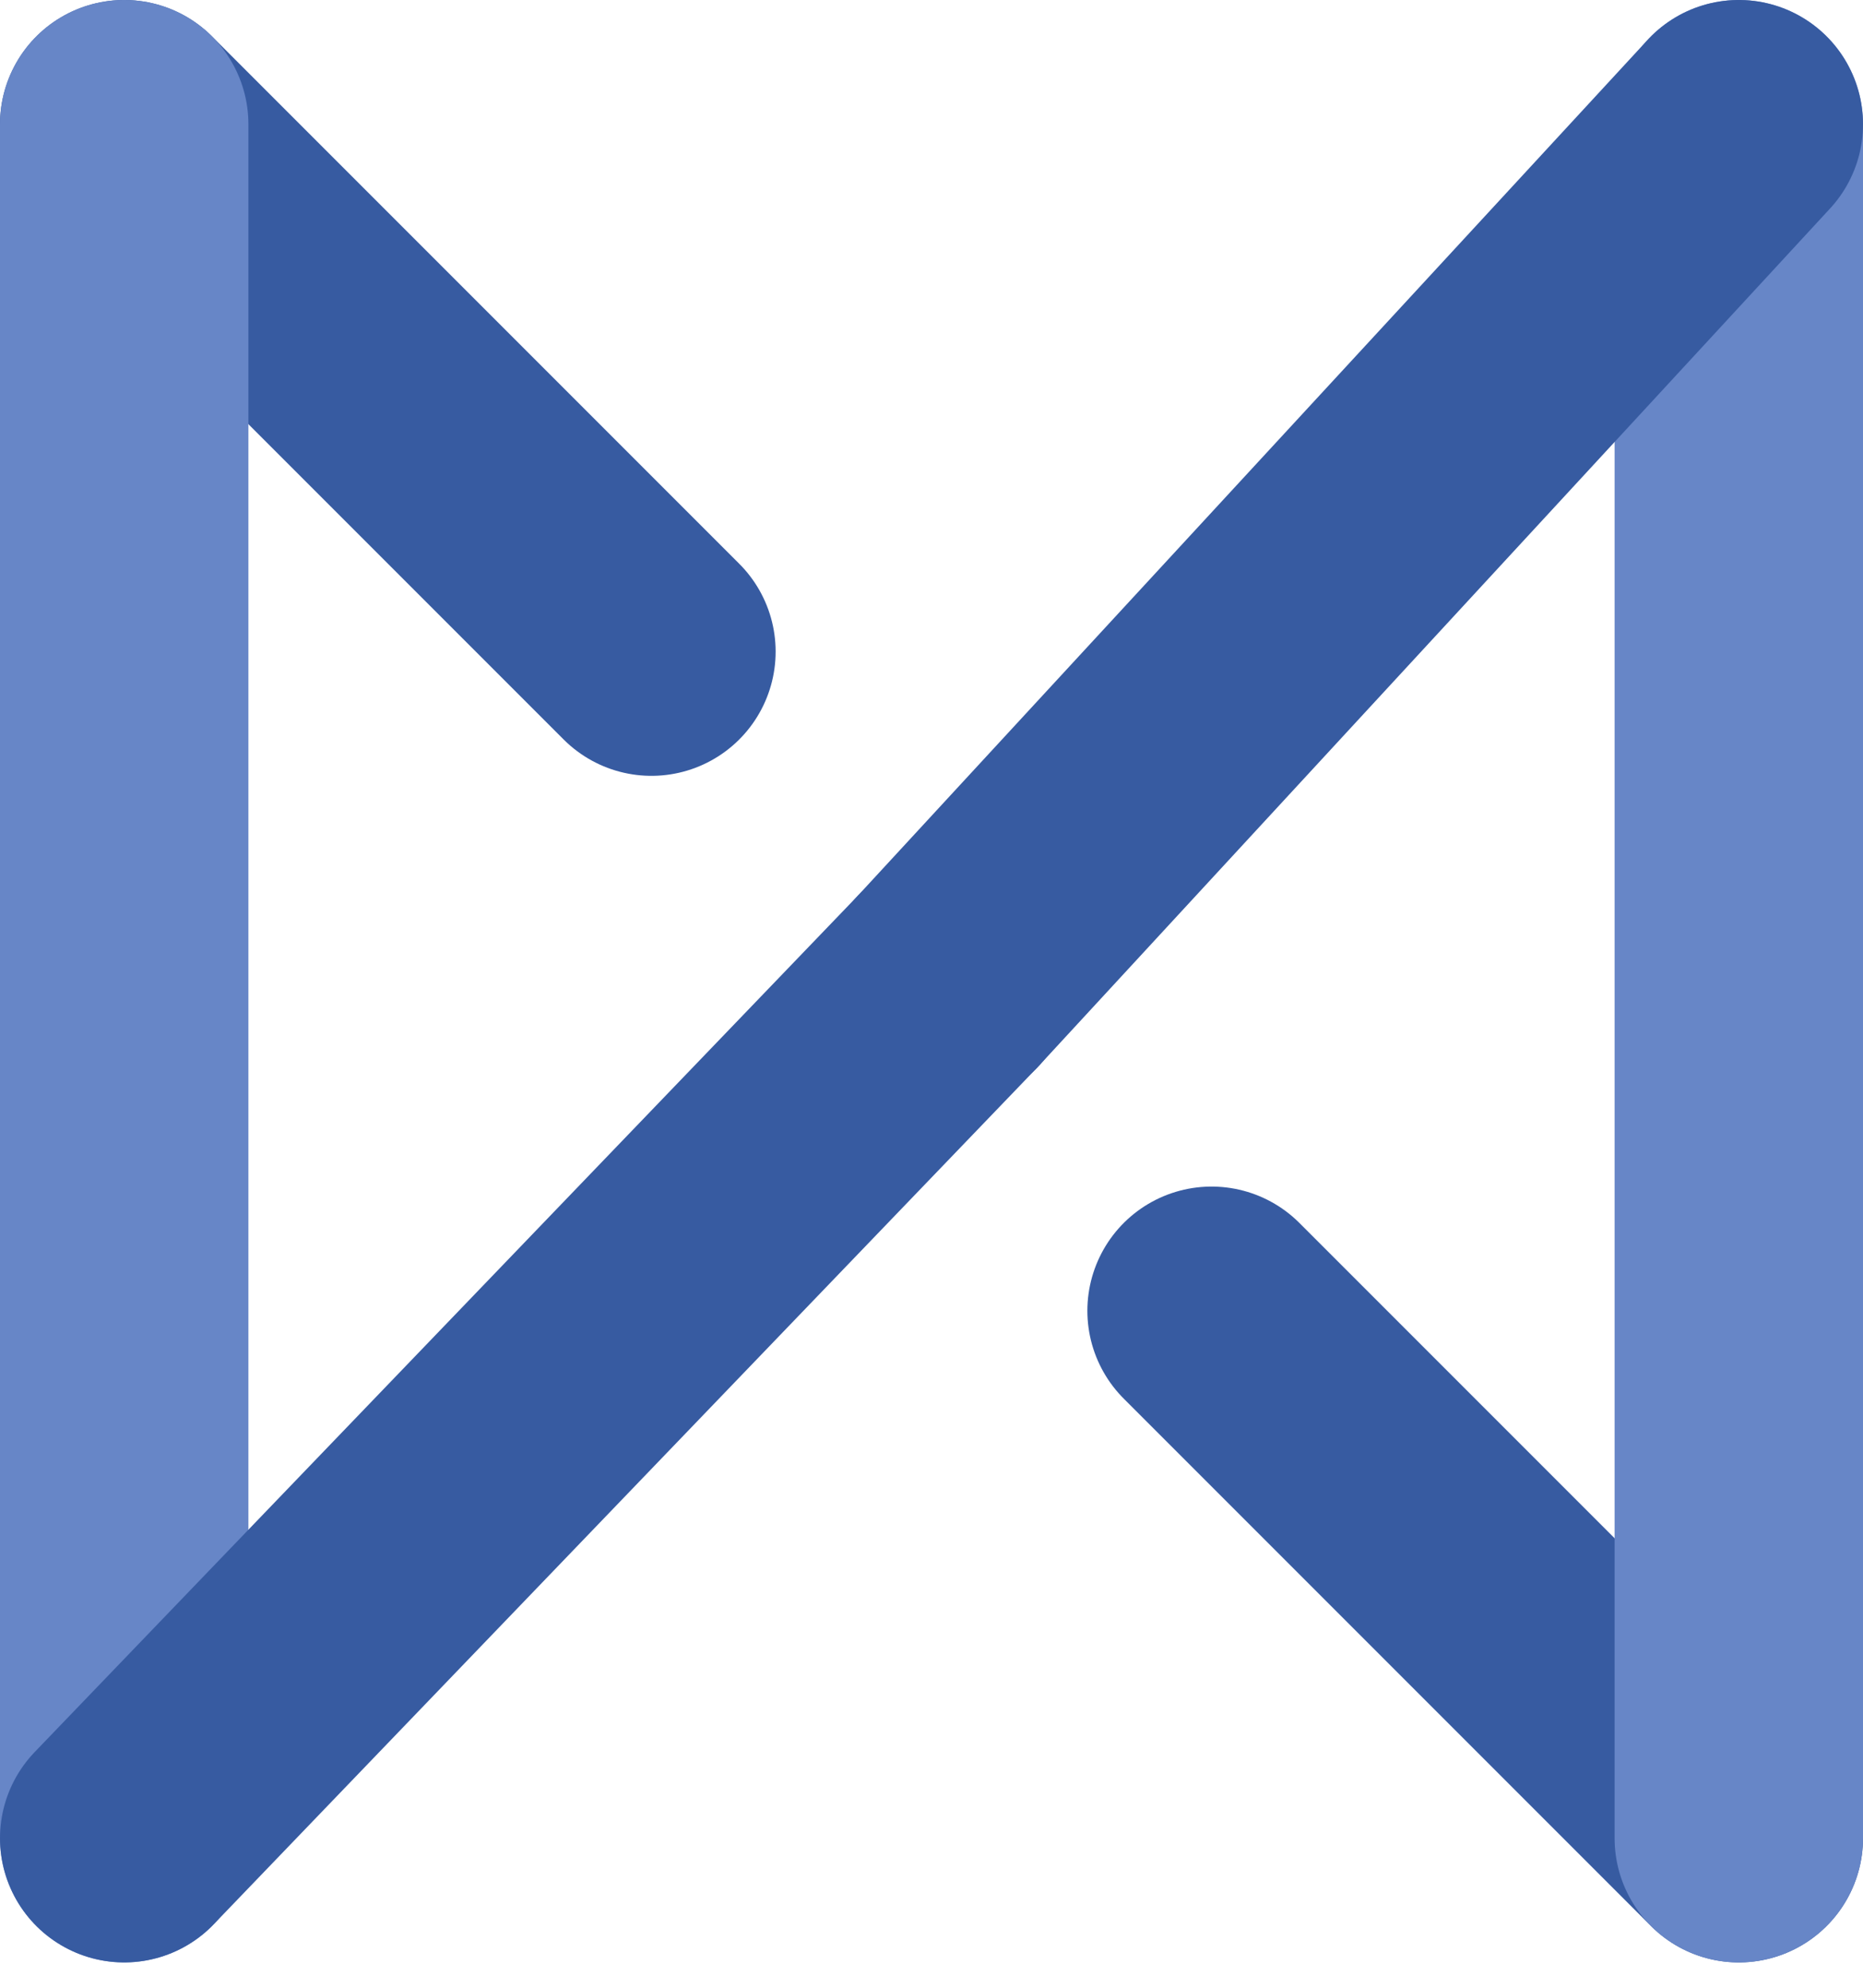
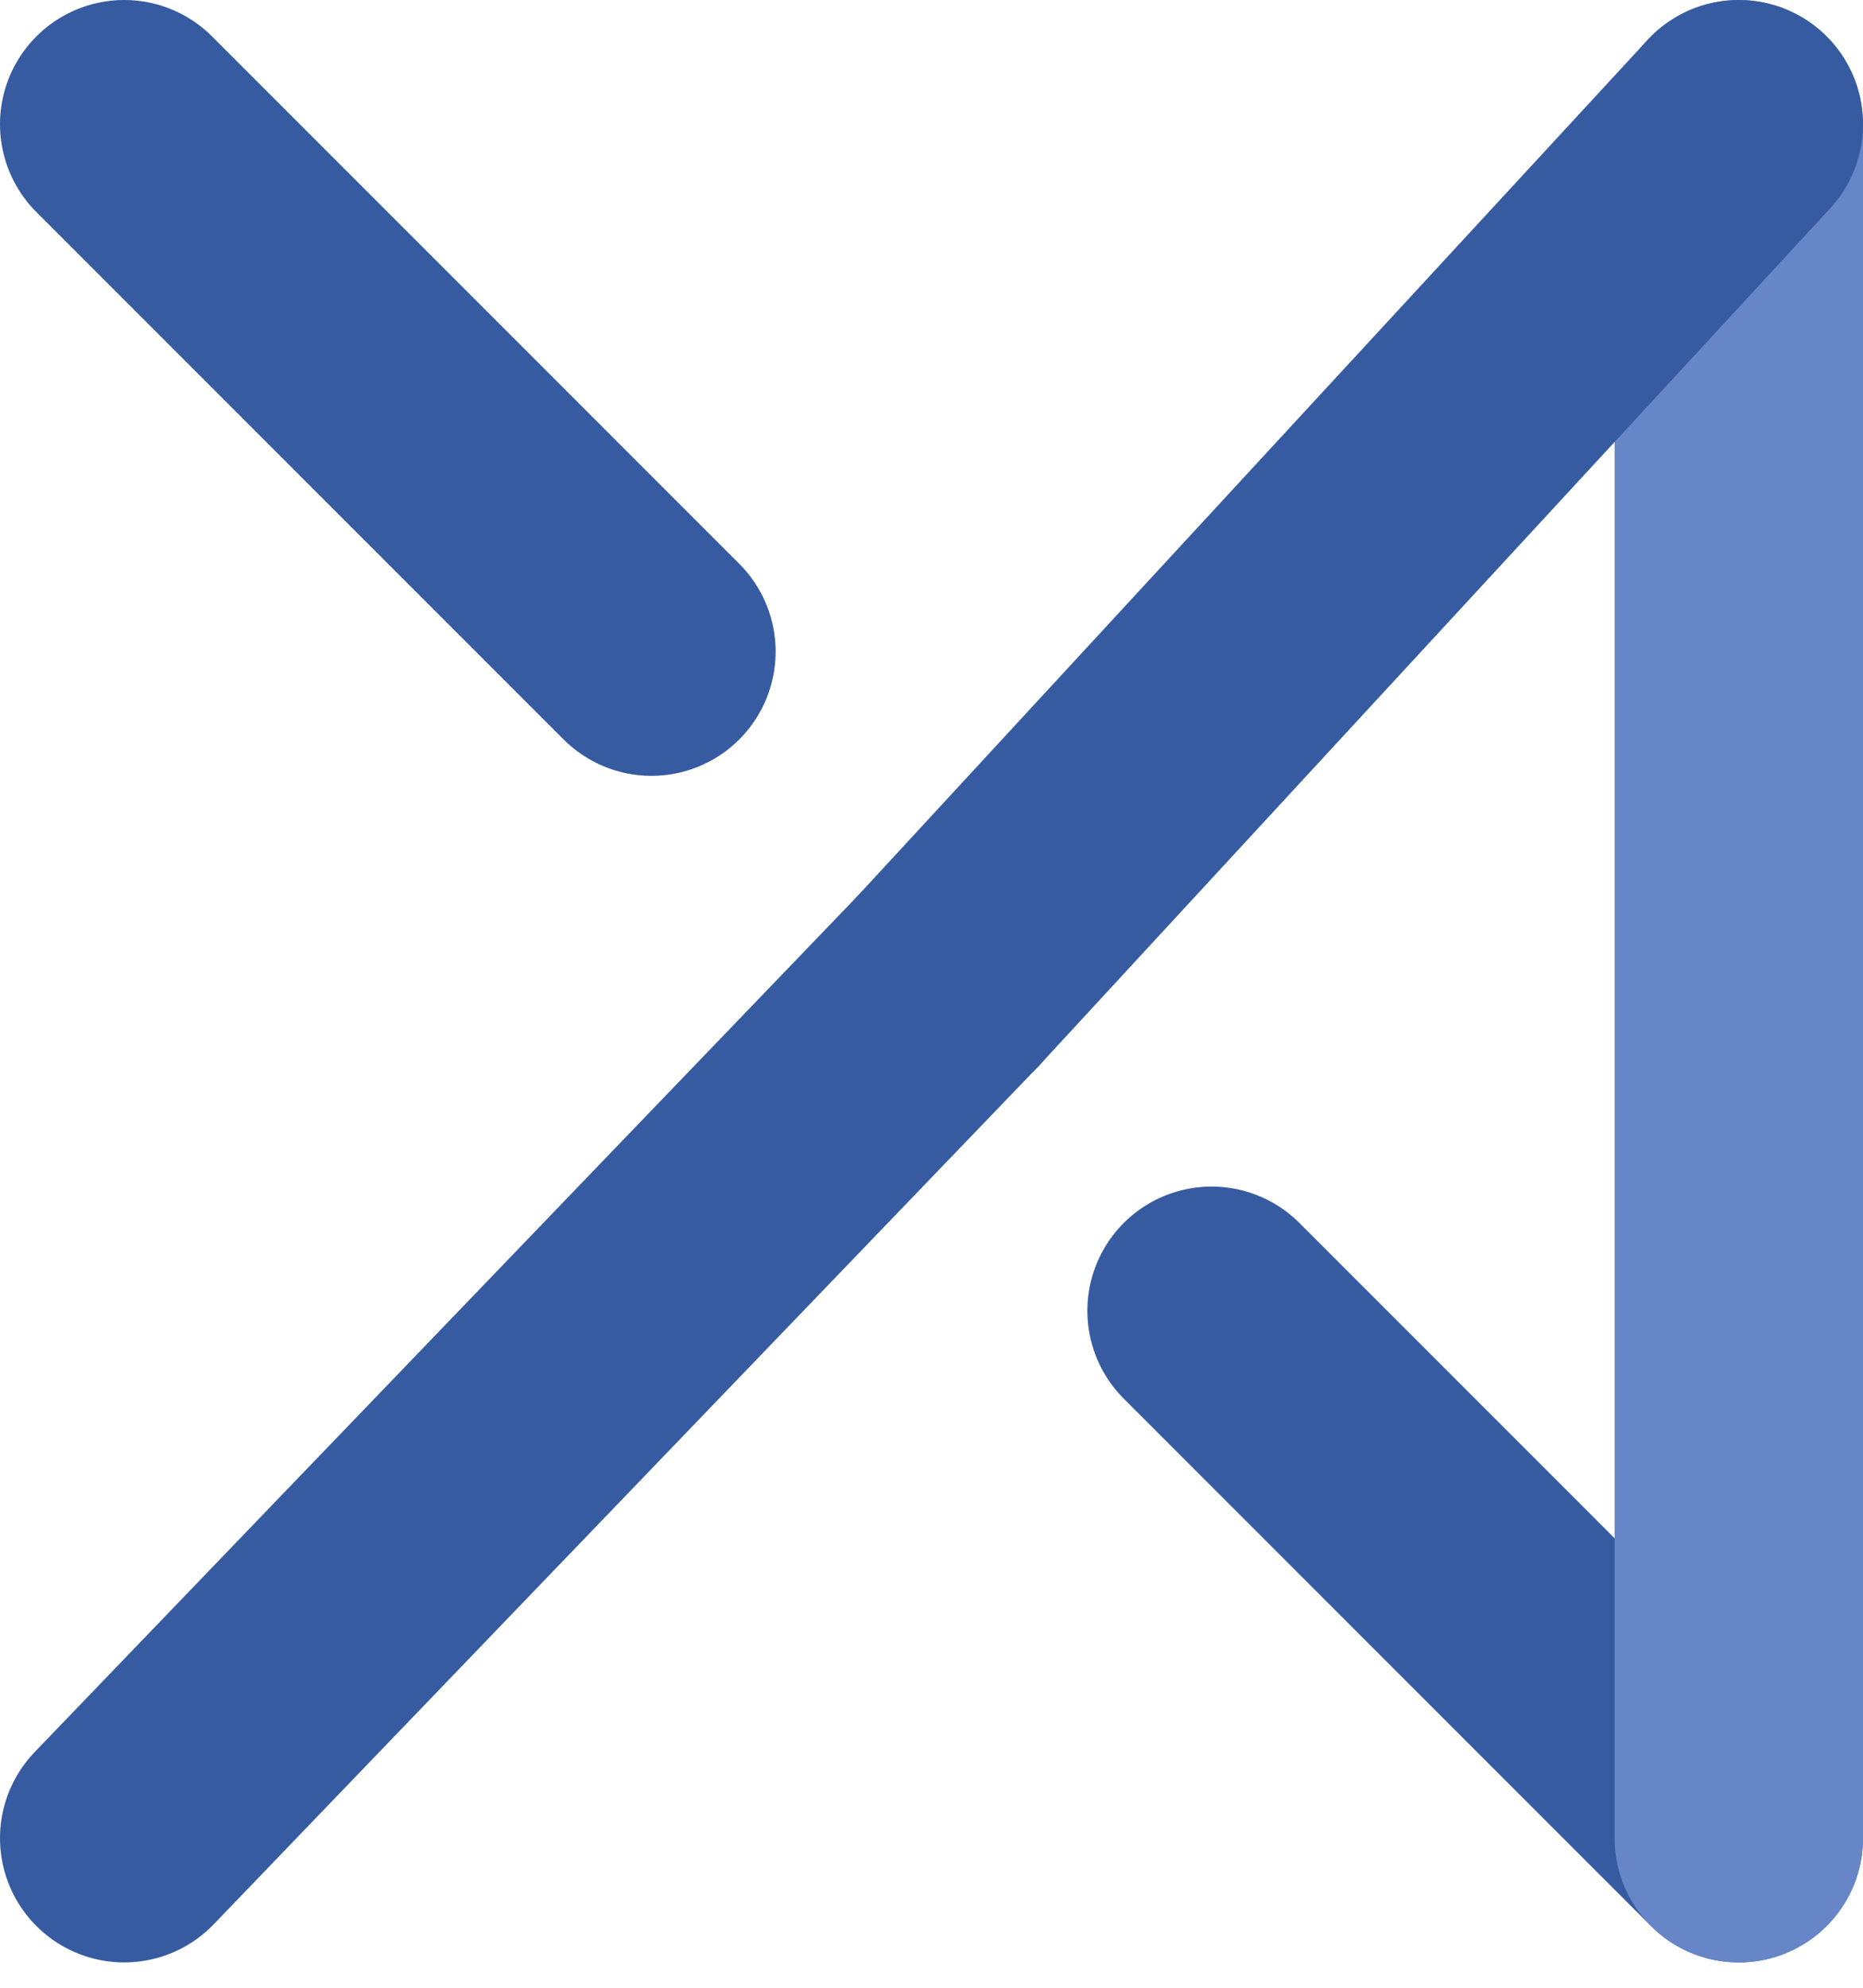
<svg xmlns="http://www.w3.org/2000/svg" width="30" height="32" viewBox="0 0 30 32" fill="none">
  <path d="M2 2L10.49 10.49" stroke="#375BA1" stroke-width="4" stroke-linecap="round" />
  <path d="M19.51 21.102L28 29.592" stroke="#375BA1" stroke-width="4" stroke-linecap="round" />
-   <path d="M2 29.592V2" stroke="#6786C7" stroke-width="4" stroke-linecap="round" />
  <path d="M28 2V29.592" stroke="#6786C7" stroke-width="4" stroke-linecap="round" />
  <path d="M2 29.592L15.265 15.796" stroke="#375BA1" stroke-width="4" stroke-linecap="round" />
  <path d="M28 2L15.265 15.796" stroke="#375BA1" stroke-width="4" stroke-linecap="round" />
</svg>